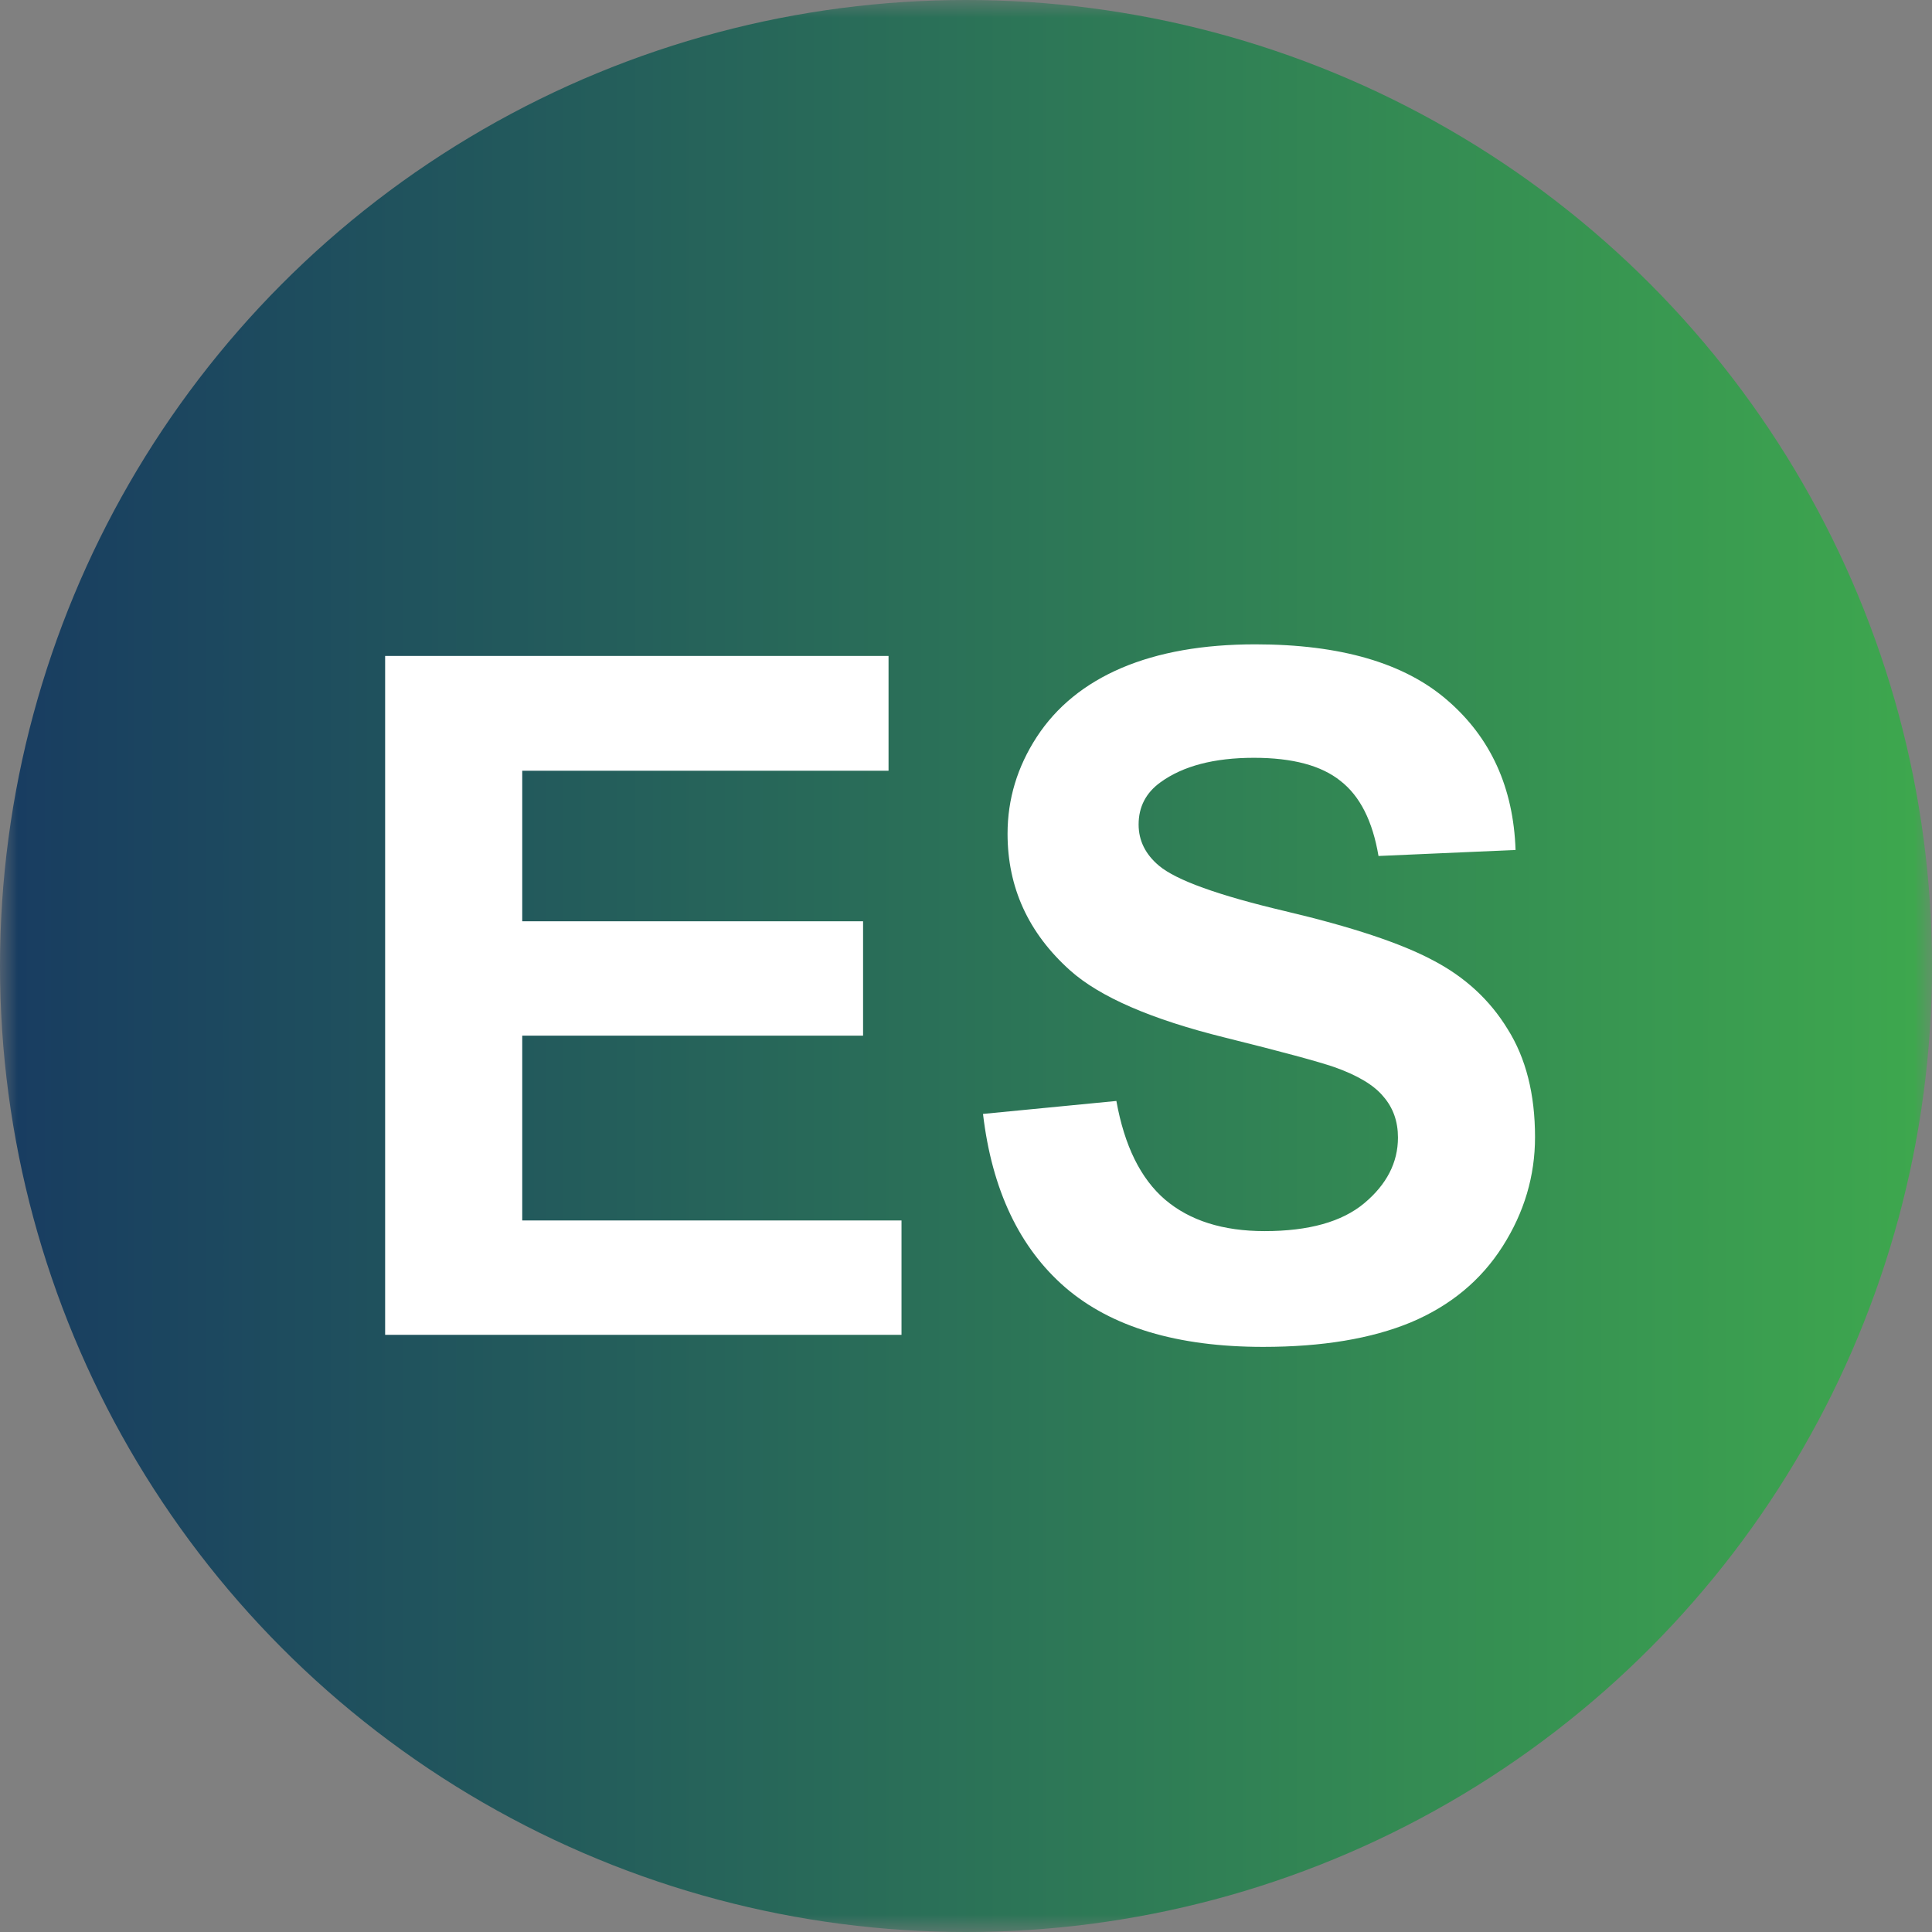
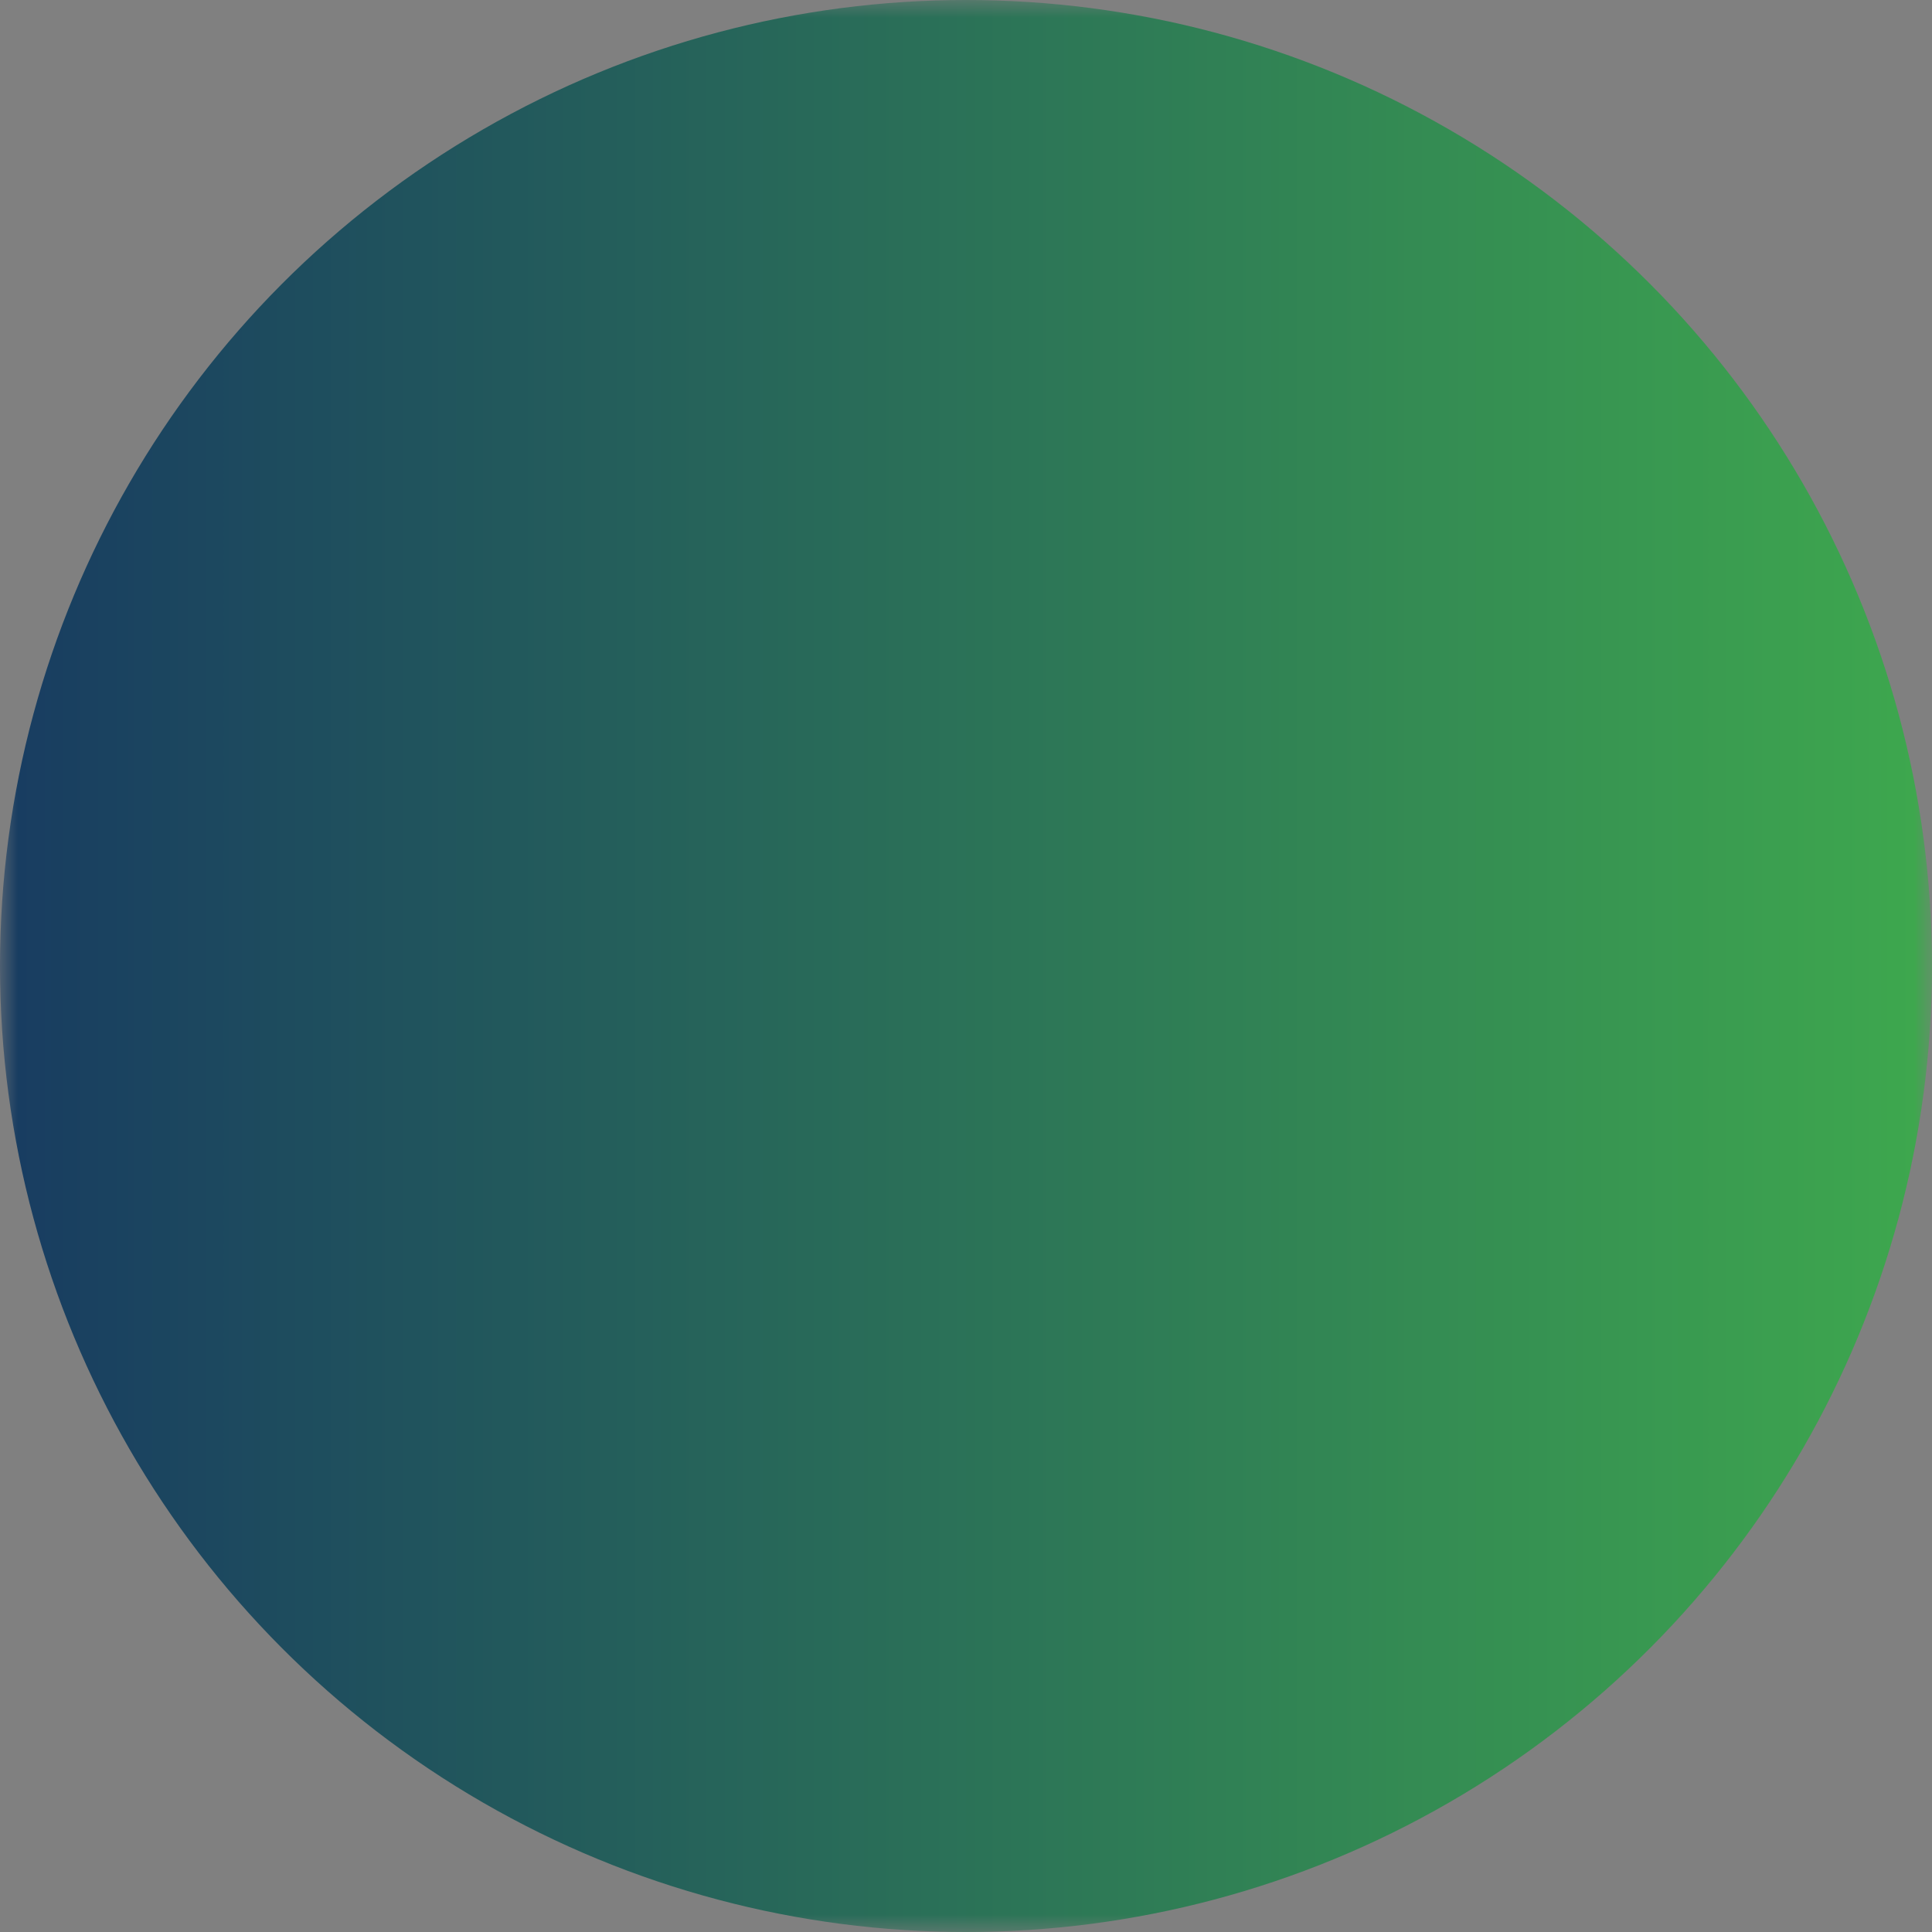
<svg xmlns="http://www.w3.org/2000/svg" width="55" height="55" viewBox="0 0 55 55" fill="none">
  <rect x="0" y="0" width="55" height="55" fill="#808080" stroke="none" />
  <mask id="mask0_11_330" style="mask-type:alpha" maskUnits="userSpaceOnUse" x="0" y="0" width="55" height="55">
    <rect width="55" height="55" fill="#D9D9D9" />
  </mask>
  <g mask="url(#mask0_11_330)">
    <circle cx="27.5" cy="27.5" r="27.5" fill="url(#paint0_linear_11_330)" />
-     <path d="M10.964 38V18.673H25.295V21.942H14.867V26.227H24.57V29.483H14.867V34.744H25.664V38H10.964ZM27.984 31.711L31.781 31.342C32.01 32.617 32.471 33.553 33.166 34.15C33.869 34.748 34.813 35.047 36 35.047C37.257 35.047 38.202 34.783 38.834 34.256C39.476 33.72 39.797 33.096 39.797 32.384C39.797 31.927 39.661 31.54 39.388 31.224C39.124 30.898 38.659 30.617 37.991 30.38C37.534 30.222 36.492 29.94 34.866 29.536C32.774 29.018 31.307 28.38 30.463 27.625C29.276 26.561 28.683 25.265 28.683 23.735C28.683 22.751 28.96 21.832 29.514 20.98C30.076 20.119 30.88 19.464 31.926 19.016C32.981 18.567 34.251 18.343 35.736 18.343C38.162 18.343 39.986 18.875 41.208 19.939C42.438 21.002 43.084 22.421 43.145 24.197L39.243 24.368C39.076 23.375 38.716 22.663 38.162 22.232C37.617 21.793 36.795 21.573 35.697 21.573C34.563 21.573 33.675 21.806 33.034 22.272C32.621 22.571 32.414 22.971 32.414 23.472C32.414 23.929 32.607 24.32 32.994 24.645C33.486 25.058 34.682 25.489 36.58 25.937C38.478 26.385 39.88 26.851 40.786 27.334C41.7 27.809 42.412 28.464 42.921 29.299C43.44 30.125 43.699 31.149 43.699 32.371C43.699 33.478 43.392 34.515 42.776 35.482C42.161 36.449 41.291 37.169 40.166 37.644C39.041 38.11 37.639 38.343 35.96 38.343C33.517 38.343 31.641 37.78 30.331 36.655C29.021 35.522 28.239 33.873 27.984 31.711Z" fill="white" />
  </g>
  <defs>
    <linearGradient id="paint0_linear_11_330" x1="55" y1="27.5" x2="0" y2="27.5" gradientUnits="userSpaceOnUse">
      <stop stop-color="#3EA84E" />
      <stop offset="1" stop-color="#183C61" />
    </linearGradient>
  </defs>
</svg>